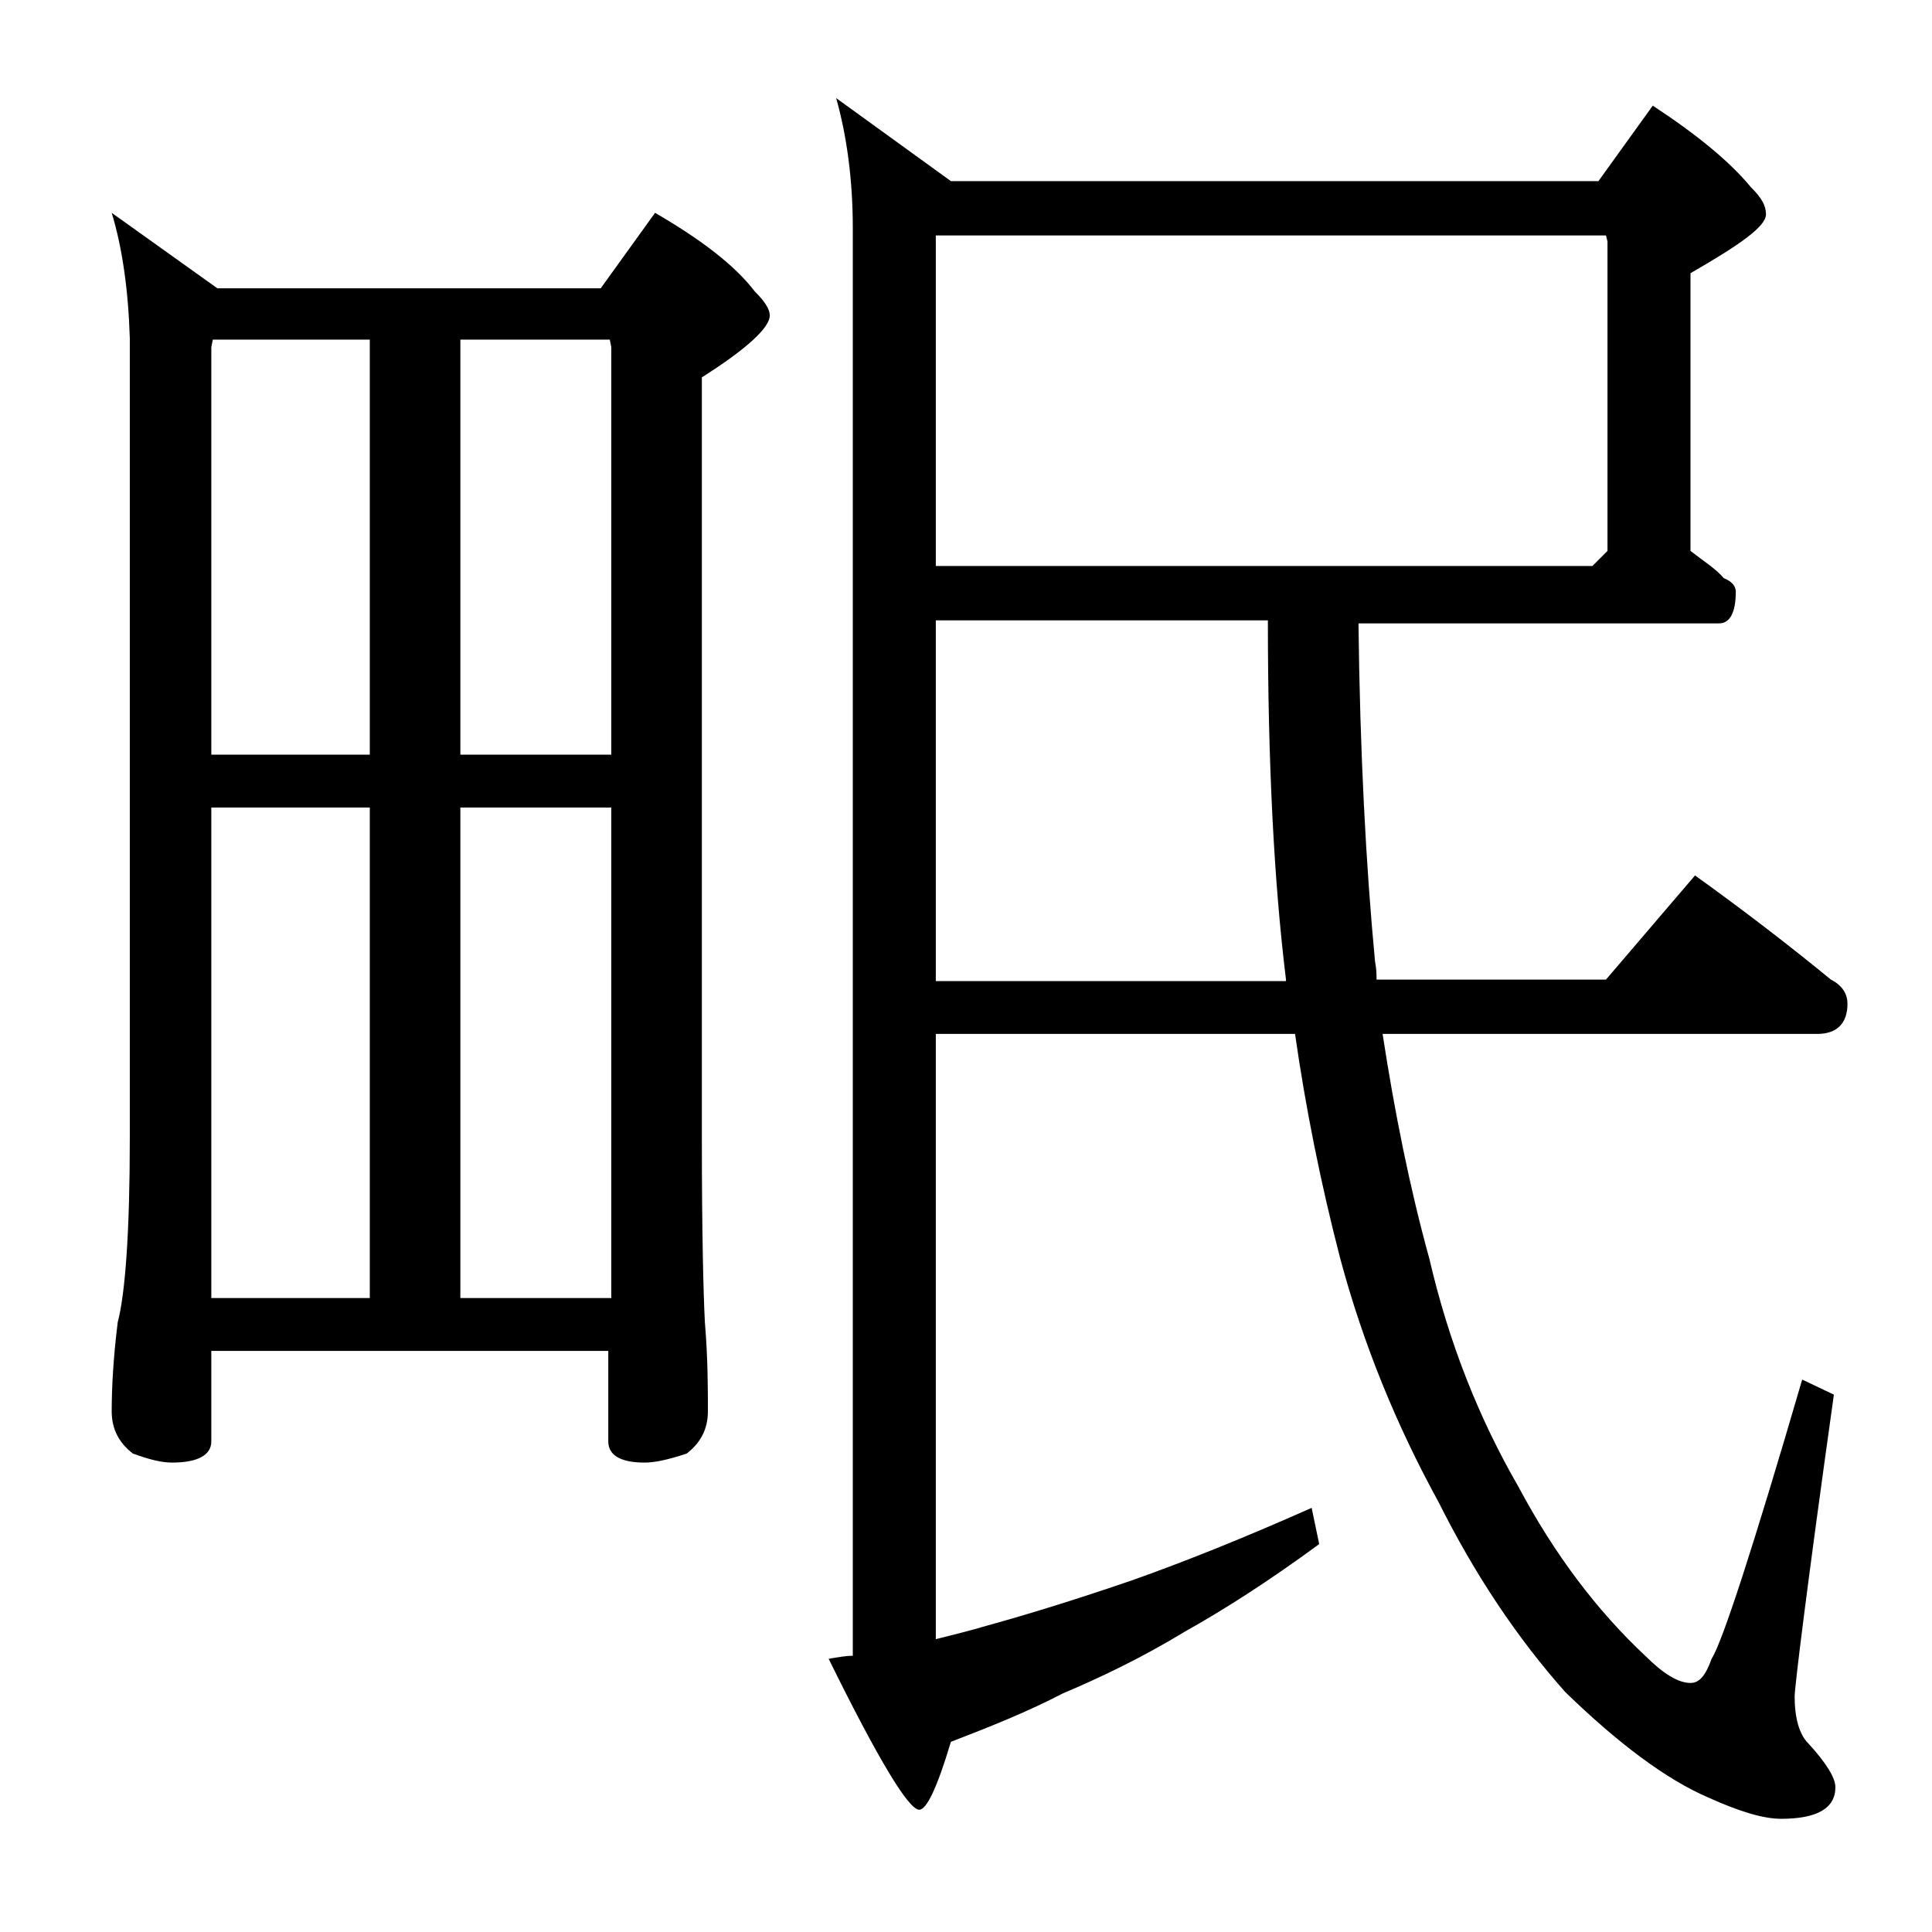
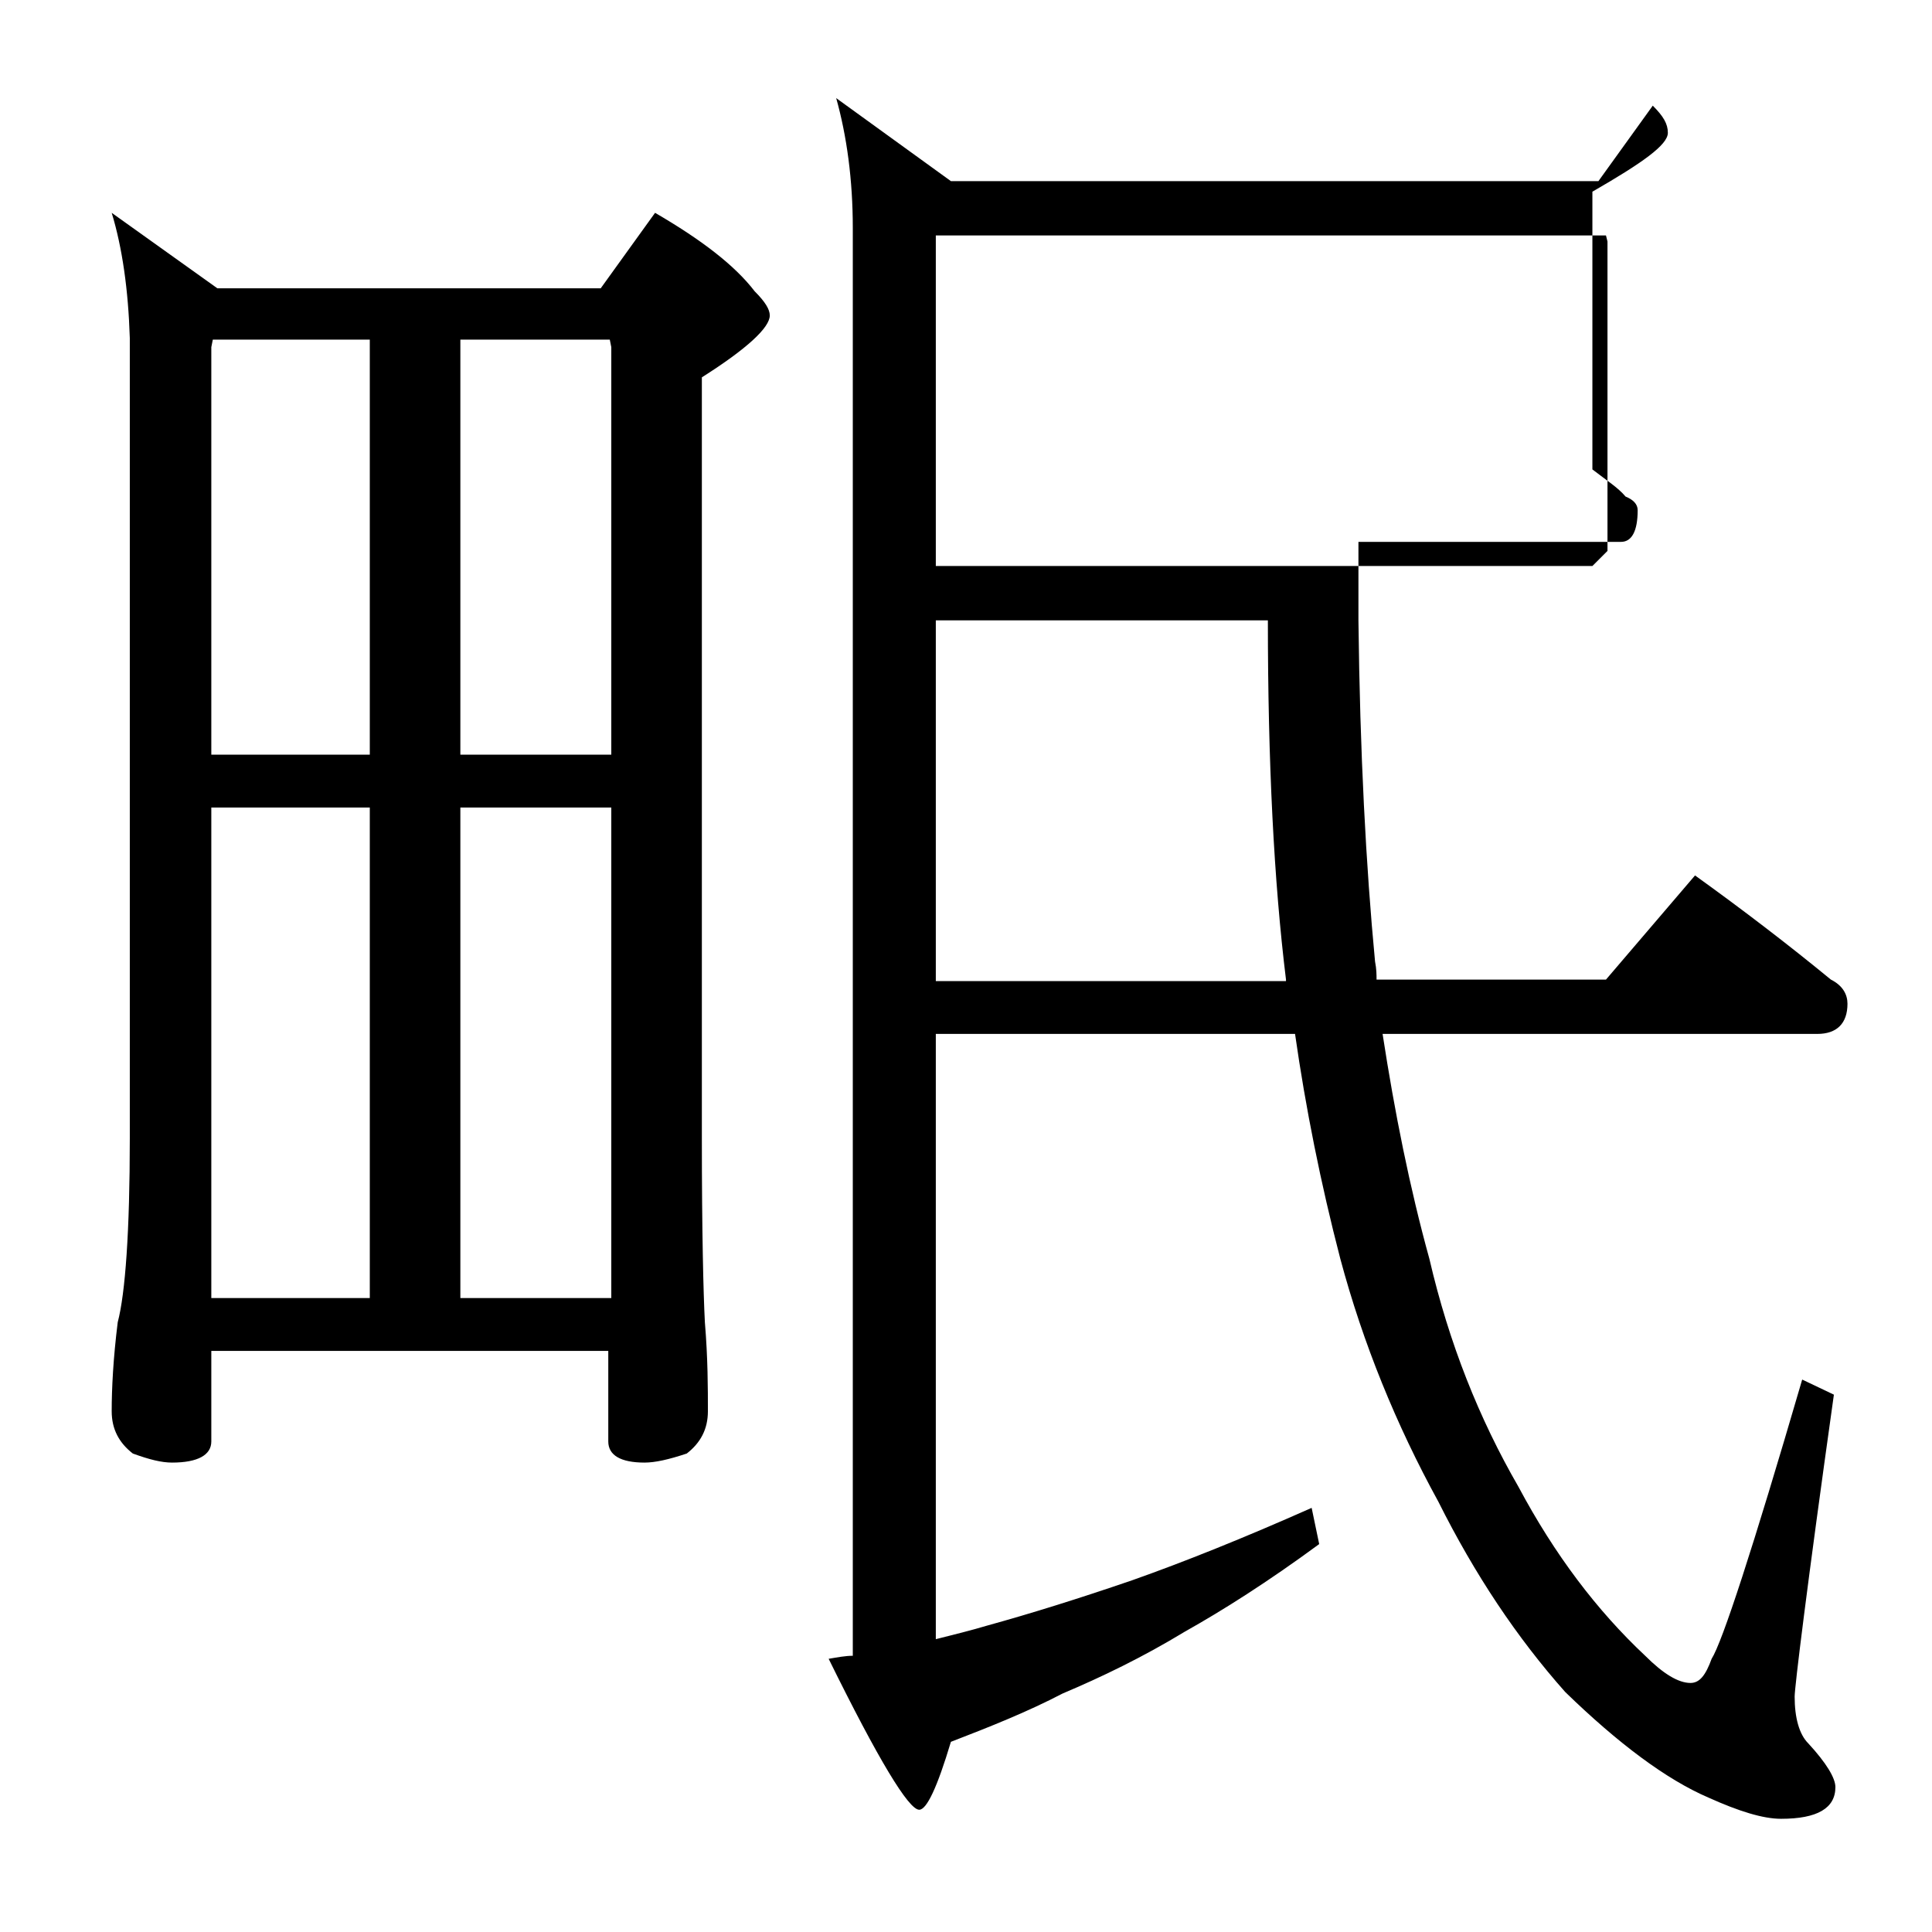
<svg xmlns="http://www.w3.org/2000/svg" version="1.1" id="Layer_1" x="0px" y="0px" viewBox="0 0 128 128" enable-background="new 0 0 128 128" xml:space="preserve">
-   <path d="M7.4,14.1l7,5h25.4l3.6-5c3.1,1.8,5.3,3.5,6.6,5.2c0.7,0.7,1,1.2,1,1.6c0,0.8-1.5,2.2-4.5,4.1v50.4c0,6.2,0.1,10.3,0.2,12.2  c0.2,2.4,0.2,4.4,0.2,5.9c0,1.2-0.5,2.1-1.4,2.8c-1.2,0.4-2.1,0.6-2.8,0.6c-1.6,0-2.4-0.5-2.4-1.4v-6H14v6c0,0.9-0.9,1.4-2.6,1.4  c-0.7,0-1.5-0.2-2.6-0.6c-0.9-0.7-1.4-1.6-1.4-2.8c0-1.5,0.1-3.5,0.4-5.9c0.5-1.9,0.8-6,0.8-12.2v-53C8.5,19.2,8.1,16.4,7.4,14.1z   M14,50h10.5V22.5H14.1L14,23V50z M14,86h10.5V53.5H14V86z M30.5,22.5V50h10V23l-0.1-0.5H30.5z M30.5,86h10V53.5h-10V86z M90,41.1  c0.1,8.8,0.5,16.3,1.1,22.6c0.1,0.5,0.1,0.9,0.1,1.2h15.2l5.9-6.9c3.2,2.3,6.2,4.6,9,6.9c0.8,0.4,1.1,1,1.1,1.6c0,1.3-0.7,2-2,2  H91.6c0.8,5.2,1.8,10.2,3.1,14.9c1.3,5.6,3.3,10.6,5.9,15.1c2.4,4.5,5.2,8.2,8.4,11.2c1.2,1.2,2.2,1.8,3,1.8c0.6,0,1-0.5,1.4-1.6  c0.7-1.1,2.7-7.2,6-18.5l2.1,1c-1.8,12.8-2.6,19.4-2.6,20c0,1.4,0.3,2.5,0.9,3.1c1.2,1.3,1.8,2.3,1.8,2.9c0,1.4-1.2,2.1-3.6,2.1  c-1.2,0-2.8-0.5-4.8-1.4c-2.8-1.2-6-3.6-9.5-7c-3.2-3.6-6-7.8-8.4-12.6c-2.8-5.1-5-10.5-6.5-16.1c-1.3-5-2.3-10-3-14.9H62v40.1  c1.2-0.3,2.4-0.6,3.4-0.9c2.9-0.8,6.1-1.8,9.6-3c3.4-1.2,7.4-2.8,11.9-4.8l0.5,2.4c-3.4,2.5-6.4,4.4-8.9,5.8c-2.8,1.7-5.5,3-8.1,4.1  c-2.3,1.2-4.8,2.2-7.4,3.2c-0.9,3-1.6,4.5-2.1,4.5c-0.7,0-2.7-3.3-6-10c0.6-0.1,1.1-0.2,1.6-0.2V15.1c0-3.2-0.4-6.1-1.1-8.6L63,12  h42.9l3.6-5c2.9,1.9,5.1,3.7,6.5,5.4c0.7,0.7,1,1.2,1,1.8c0,0.8-1.7,2-5,3.9v18.4c0.9,0.7,1.7,1.2,2.2,1.8c0.5,0.2,0.8,0.5,0.8,0.9  c0,1.4-0.4,2.1-1.1,2.1H90z M62,15.6v21.9h43.5l1-1V16l-0.1-0.4H62z M62,41.1V65h23.2v-0.1C84.4,58.4,84,50.5,84,41.1H62z" />
+   <path d="M7.4,14.1l7,5h25.4l3.6-5c3.1,1.8,5.3,3.5,6.6,5.2c0.7,0.7,1,1.2,1,1.6c0,0.8-1.5,2.2-4.5,4.1v50.4c0,6.2,0.1,10.3,0.2,12.2  c0.2,2.4,0.2,4.4,0.2,5.9c0,1.2-0.5,2.1-1.4,2.8c-1.2,0.4-2.1,0.6-2.8,0.6c-1.6,0-2.4-0.5-2.4-1.4v-6H14v6c0,0.9-0.9,1.4-2.6,1.4  c-0.7,0-1.5-0.2-2.6-0.6c-0.9-0.7-1.4-1.6-1.4-2.8c0-1.5,0.1-3.5,0.4-5.9c0.5-1.9,0.8-6,0.8-12.2v-53C8.5,19.2,8.1,16.4,7.4,14.1z   M14,50h10.5V22.5H14.1L14,23V50z M14,86h10.5V53.5H14V86z M30.5,22.5V50h10V23l-0.1-0.5H30.5z M30.5,86h10V53.5h-10V86z M90,41.1  c0.1,8.8,0.5,16.3,1.1,22.6c0.1,0.5,0.1,0.9,0.1,1.2h15.2l5.9-6.9c3.2,2.3,6.2,4.6,9,6.9c0.8,0.4,1.1,1,1.1,1.6c0,1.3-0.7,2-2,2  H91.6c0.8,5.2,1.8,10.2,3.1,14.9c1.3,5.6,3.3,10.6,5.9,15.1c2.4,4.5,5.2,8.2,8.4,11.2c1.2,1.2,2.2,1.8,3,1.8c0.6,0,1-0.5,1.4-1.6  c0.7-1.1,2.7-7.2,6-18.5l2.1,1c-1.8,12.8-2.6,19.4-2.6,20c0,1.4,0.3,2.5,0.9,3.1c1.2,1.3,1.8,2.3,1.8,2.9c0,1.4-1.2,2.1-3.6,2.1  c-1.2,0-2.8-0.5-4.8-1.4c-2.8-1.2-6-3.6-9.5-7c-3.2-3.6-6-7.8-8.4-12.6c-2.8-5.1-5-10.5-6.5-16.1c-1.3-5-2.3-10-3-14.9H62v40.1  c1.2-0.3,2.4-0.6,3.4-0.9c2.9-0.8,6.1-1.8,9.6-3c3.4-1.2,7.4-2.8,11.9-4.8l0.5,2.4c-3.4,2.5-6.4,4.4-8.9,5.8c-2.8,1.7-5.5,3-8.1,4.1  c-2.3,1.2-4.8,2.2-7.4,3.2c-0.9,3-1.6,4.5-2.1,4.5c-0.7,0-2.7-3.3-6-10c0.6-0.1,1.1-0.2,1.6-0.2V15.1c0-3.2-0.4-6.1-1.1-8.6L63,12  h42.9l3.6-5c0.7,0.7,1,1.2,1,1.8c0,0.8-1.7,2-5,3.9v18.4c0.9,0.7,1.7,1.2,2.2,1.8c0.5,0.2,0.8,0.5,0.8,0.9  c0,1.4-0.4,2.1-1.1,2.1H90z M62,15.6v21.9h43.5l1-1V16l-0.1-0.4H62z M62,41.1V65h23.2v-0.1C84.4,58.4,84,50.5,84,41.1H62z" />
</svg>